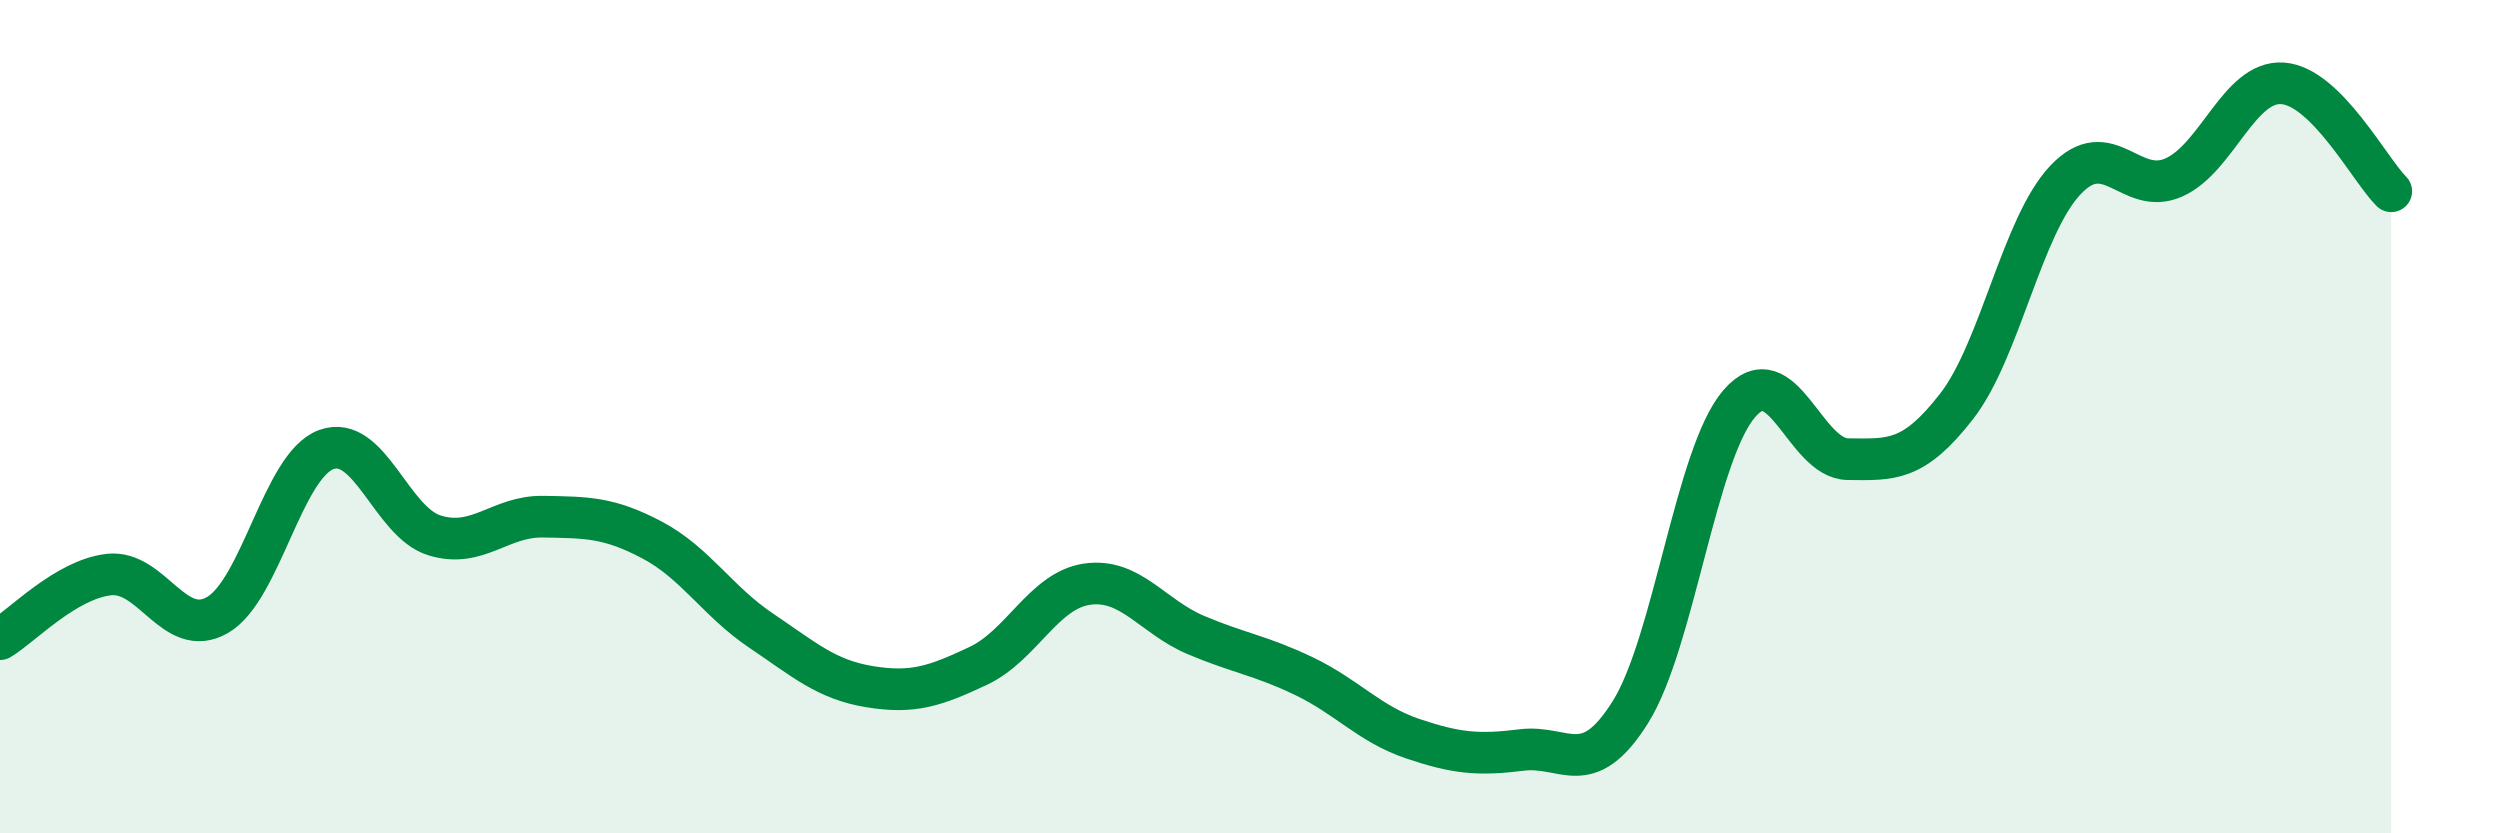
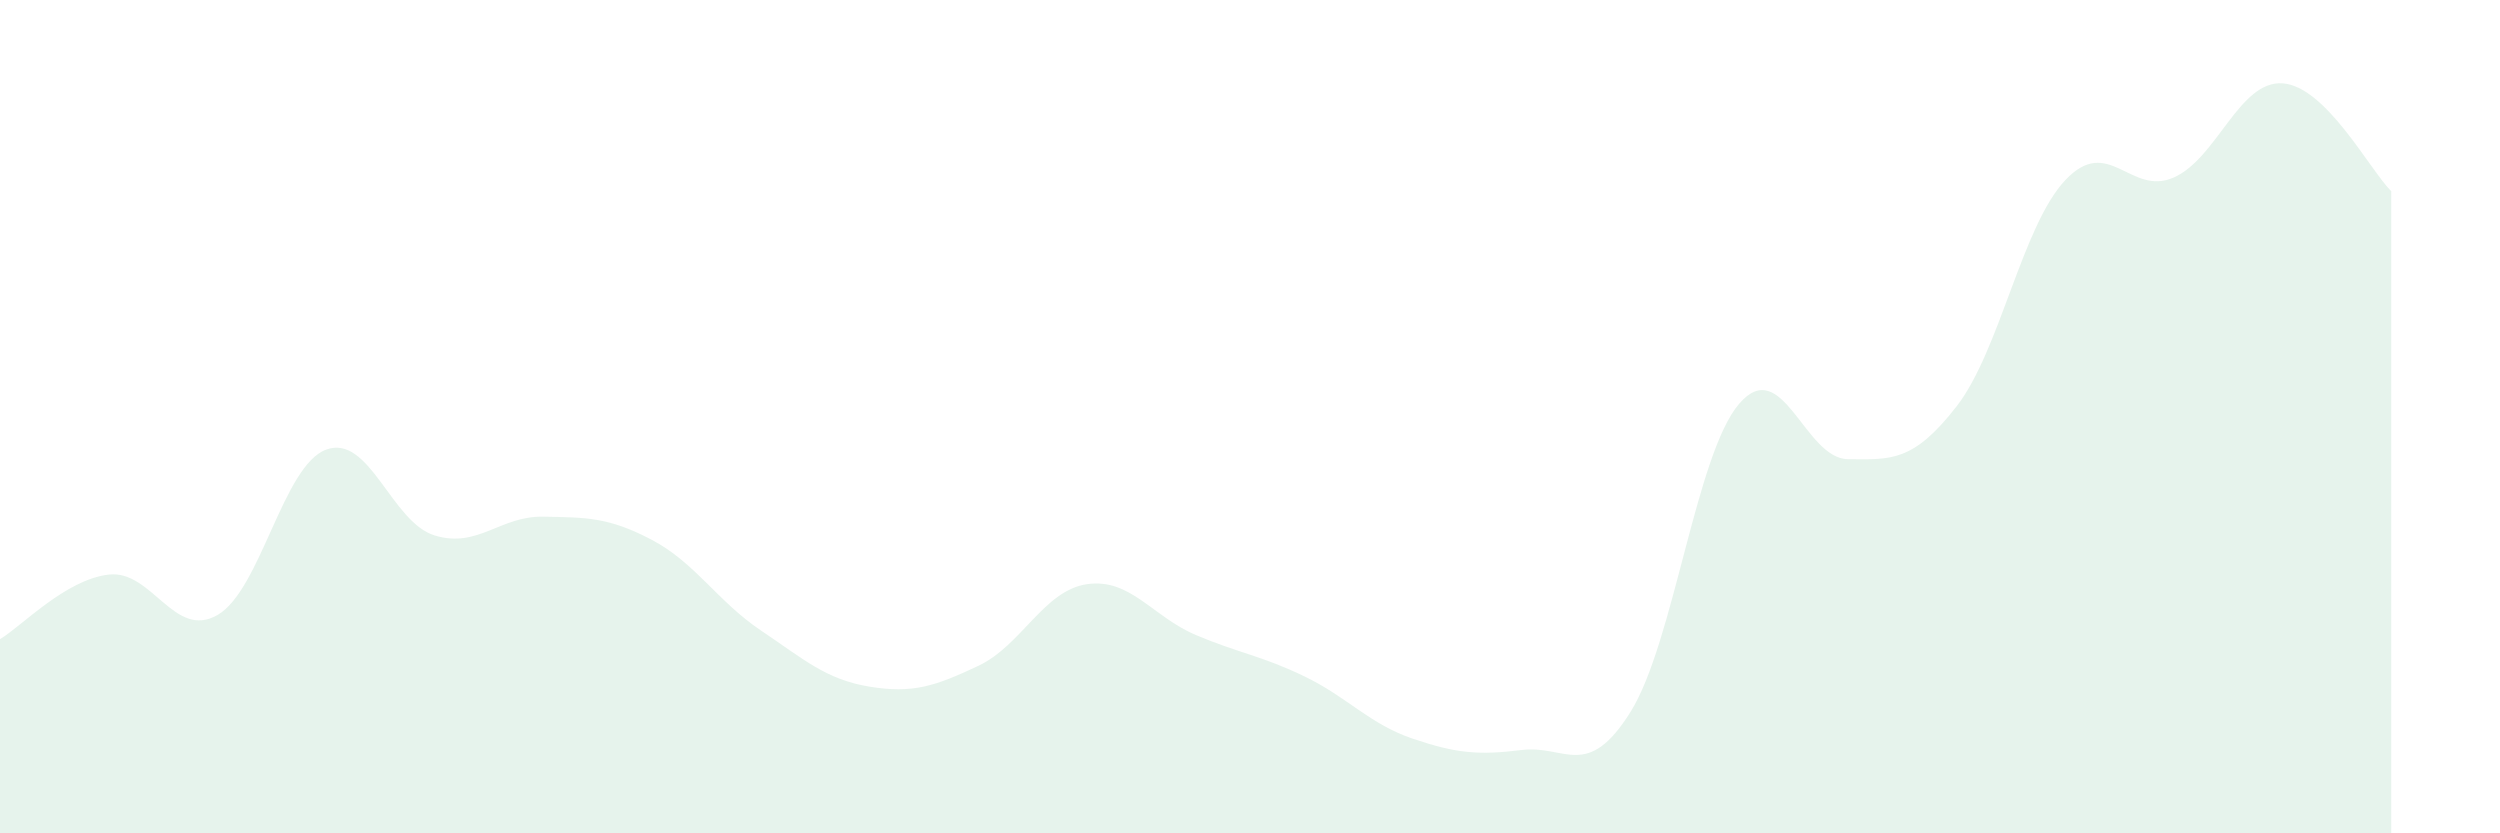
<svg xmlns="http://www.w3.org/2000/svg" width="60" height="20" viewBox="0 0 60 20">
  <path d="M 0,15.34 C 0.52,15.03 1.57,13.91 2.61,13.79 C 3.65,13.67 4.18,15.36 5.22,14.76 C 6.26,14.16 6.79,11.17 7.83,10.79 C 8.87,10.41 9.39,12.53 10.43,12.85 C 11.47,13.17 12,12.38 13.04,12.4 C 14.08,12.42 14.61,12.41 15.65,12.96 C 16.69,13.51 17.22,14.43 18.26,15.13 C 19.3,15.83 19.83,16.31 20.87,16.48 C 21.91,16.65 22.44,16.47 23.48,15.98 C 24.52,15.49 25.05,14.17 26.09,14.02 C 27.13,13.87 27.66,14.8 28.7,15.24 C 29.74,15.68 30.26,15.73 31.3,16.23 C 32.34,16.73 32.87,17.38 33.91,17.73 C 34.95,18.08 35.48,18.13 36.52,18 C 37.56,17.87 38.09,18.75 39.13,17.09 C 40.17,15.43 40.7,10.9 41.74,9.69 C 42.78,8.48 43.31,11.01 44.35,11.02 C 45.39,11.03 45.92,11.09 46.96,9.75 C 48,8.41 48.53,5.42 49.57,4.32 C 50.61,3.22 51.13,4.72 52.17,4.26 C 53.21,3.8 53.74,1.93 54.78,2 C 55.82,2.07 56.87,4.07 57.39,4.59L57.39 20L0 20Z" fill="#008740" opacity="0.1" stroke-linecap="round" stroke-linejoin="round" />
-   <path d="M 0,15.34 C 0.52,15.03 1.57,13.91 2.61,13.79 C 3.65,13.67 4.18,15.36 5.22,14.76 C 6.26,14.16 6.79,11.17 7.83,10.79 C 8.87,10.41 9.39,12.53 10.43,12.85 C 11.47,13.17 12,12.38 13.04,12.4 C 14.08,12.42 14.61,12.41 15.65,12.96 C 16.69,13.51 17.22,14.43 18.26,15.13 C 19.3,15.83 19.83,16.31 20.87,16.48 C 21.91,16.65 22.44,16.47 23.48,15.98 C 24.52,15.49 25.05,14.17 26.09,14.02 C 27.13,13.87 27.66,14.8 28.7,15.24 C 29.74,15.68 30.26,15.73 31.3,16.23 C 32.34,16.73 32.87,17.38 33.91,17.73 C 34.95,18.08 35.48,18.13 36.52,18 C 37.56,17.87 38.09,18.75 39.13,17.09 C 40.17,15.43 40.7,10.9 41.74,9.69 C 42.78,8.48 43.31,11.01 44.35,11.02 C 45.39,11.03 45.92,11.09 46.96,9.75 C 48,8.41 48.53,5.42 49.57,4.32 C 50.61,3.22 51.13,4.72 52.17,4.26 C 53.21,3.8 53.74,1.93 54.78,2 C 55.82,2.07 56.87,4.07 57.39,4.59" stroke="#008740" stroke-width="1" fill="none" stroke-linecap="round" stroke-linejoin="round" />
</svg>